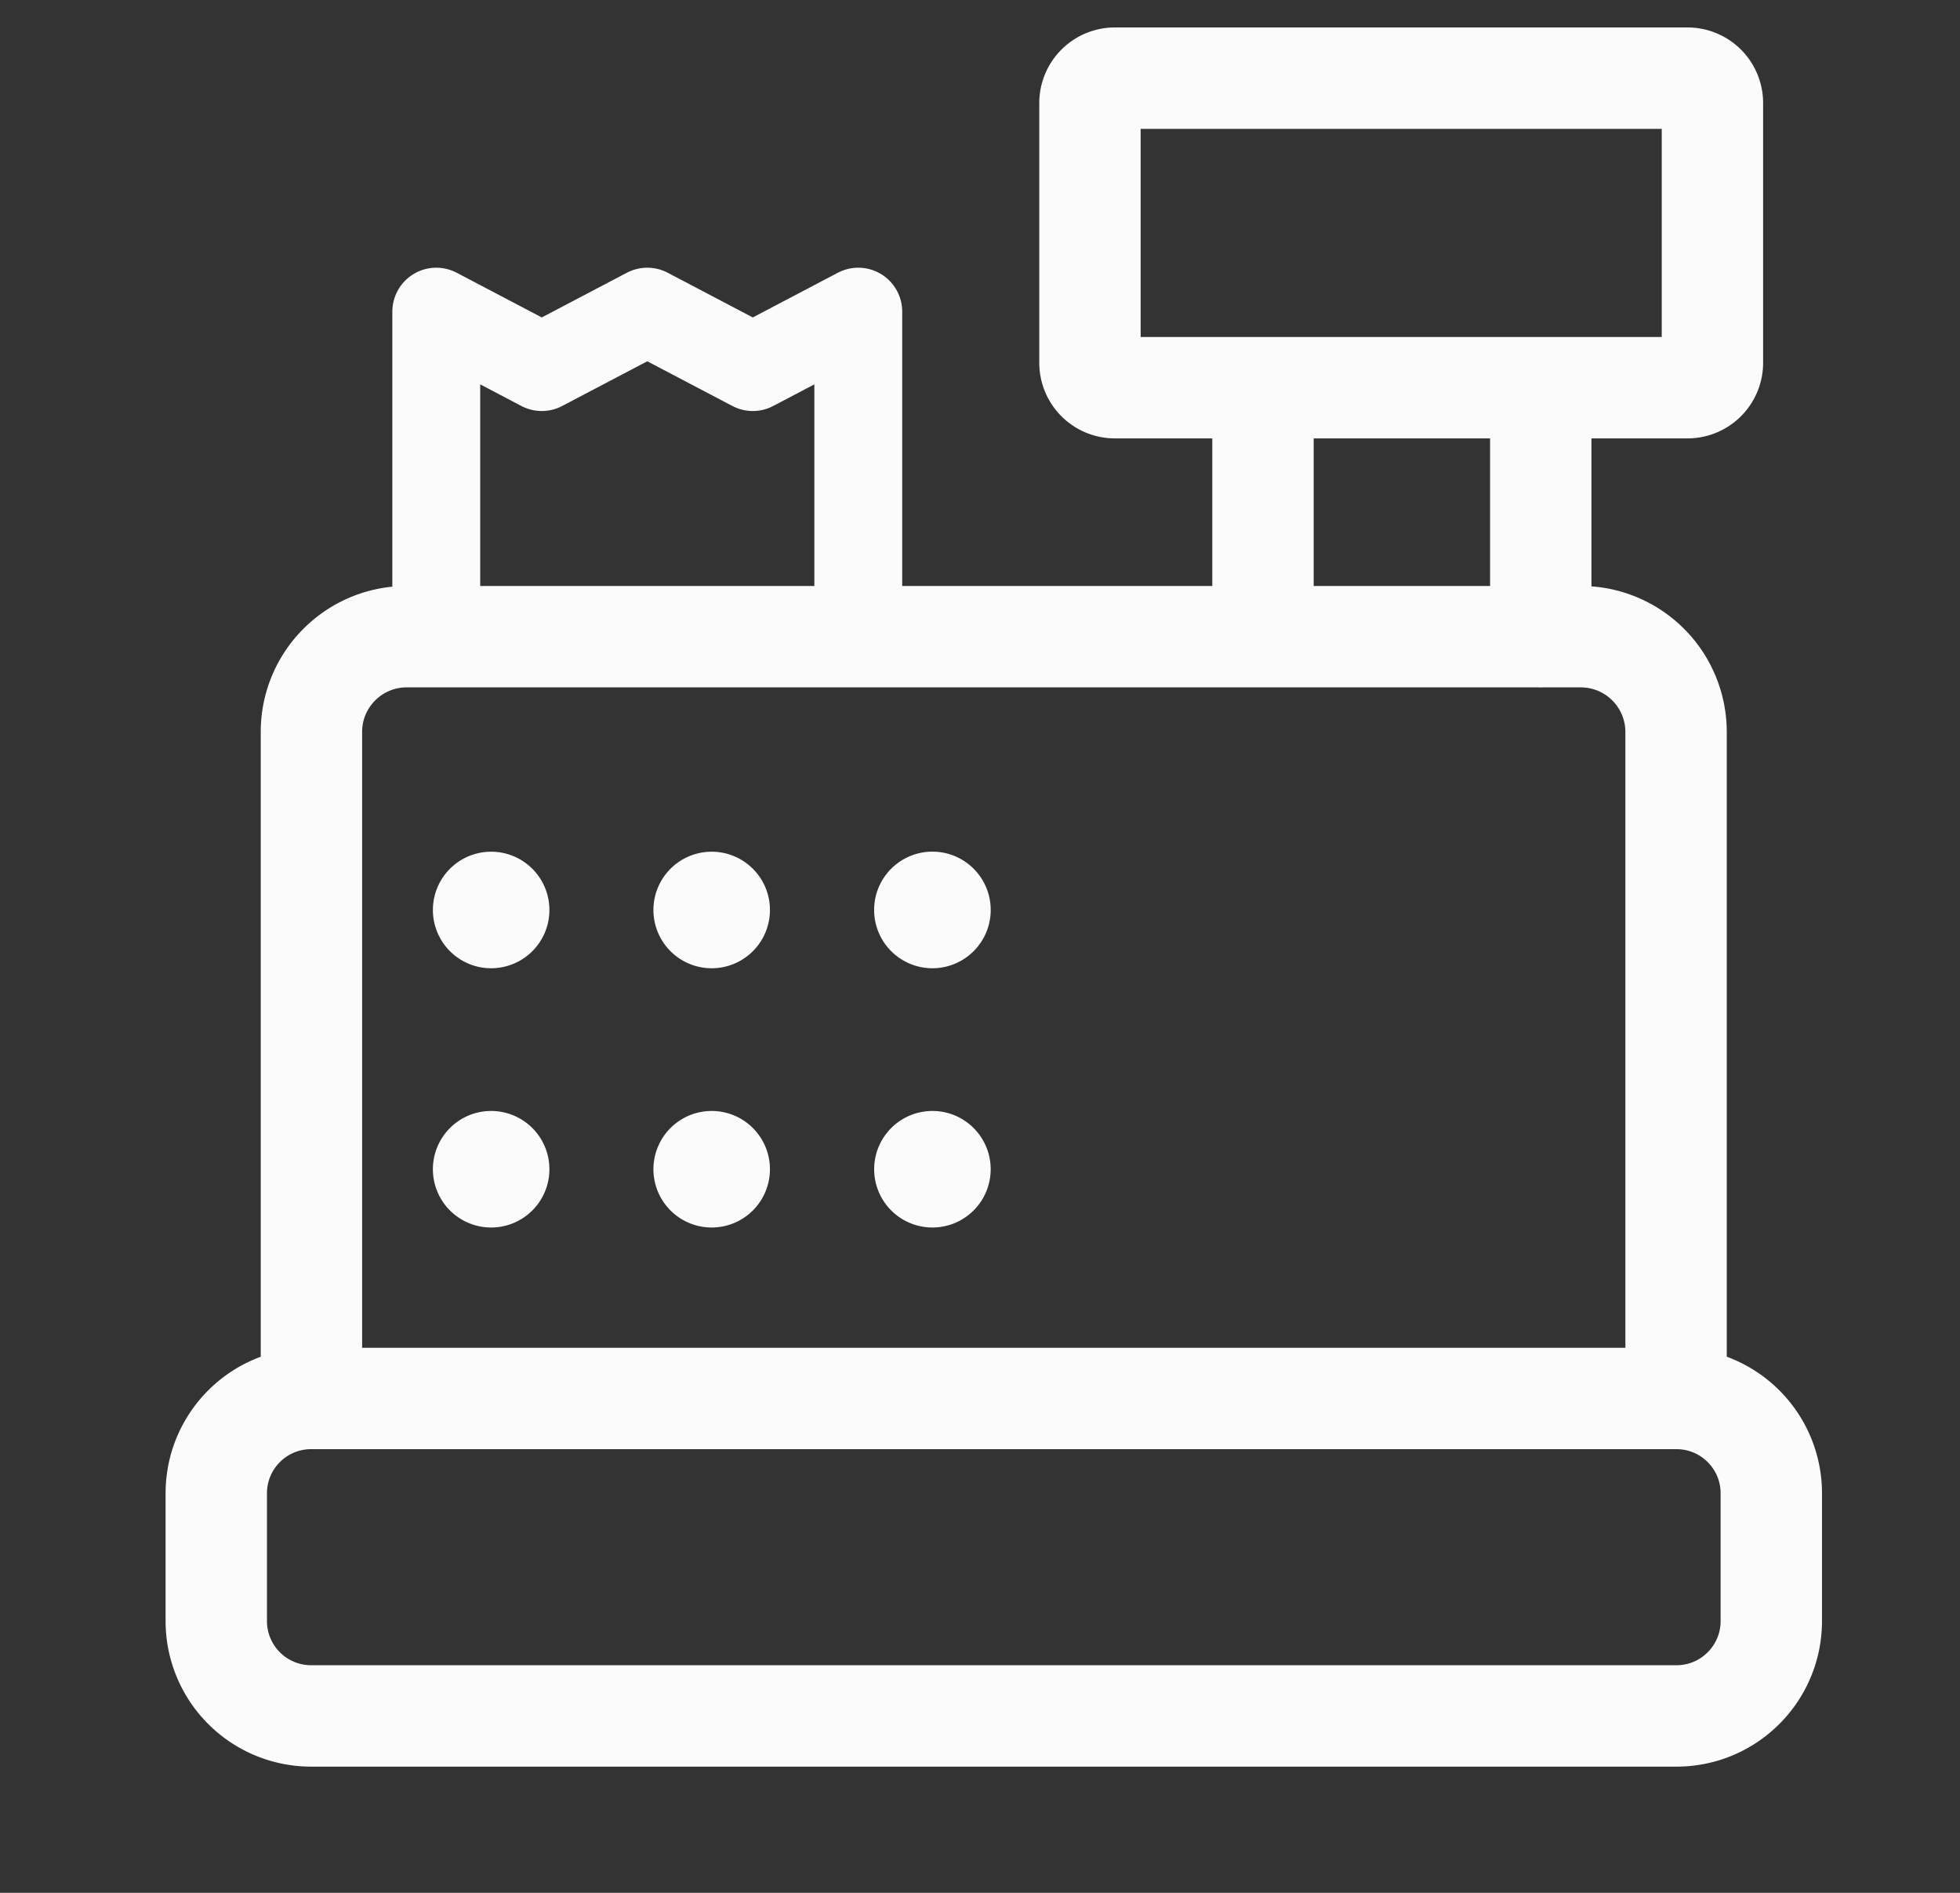
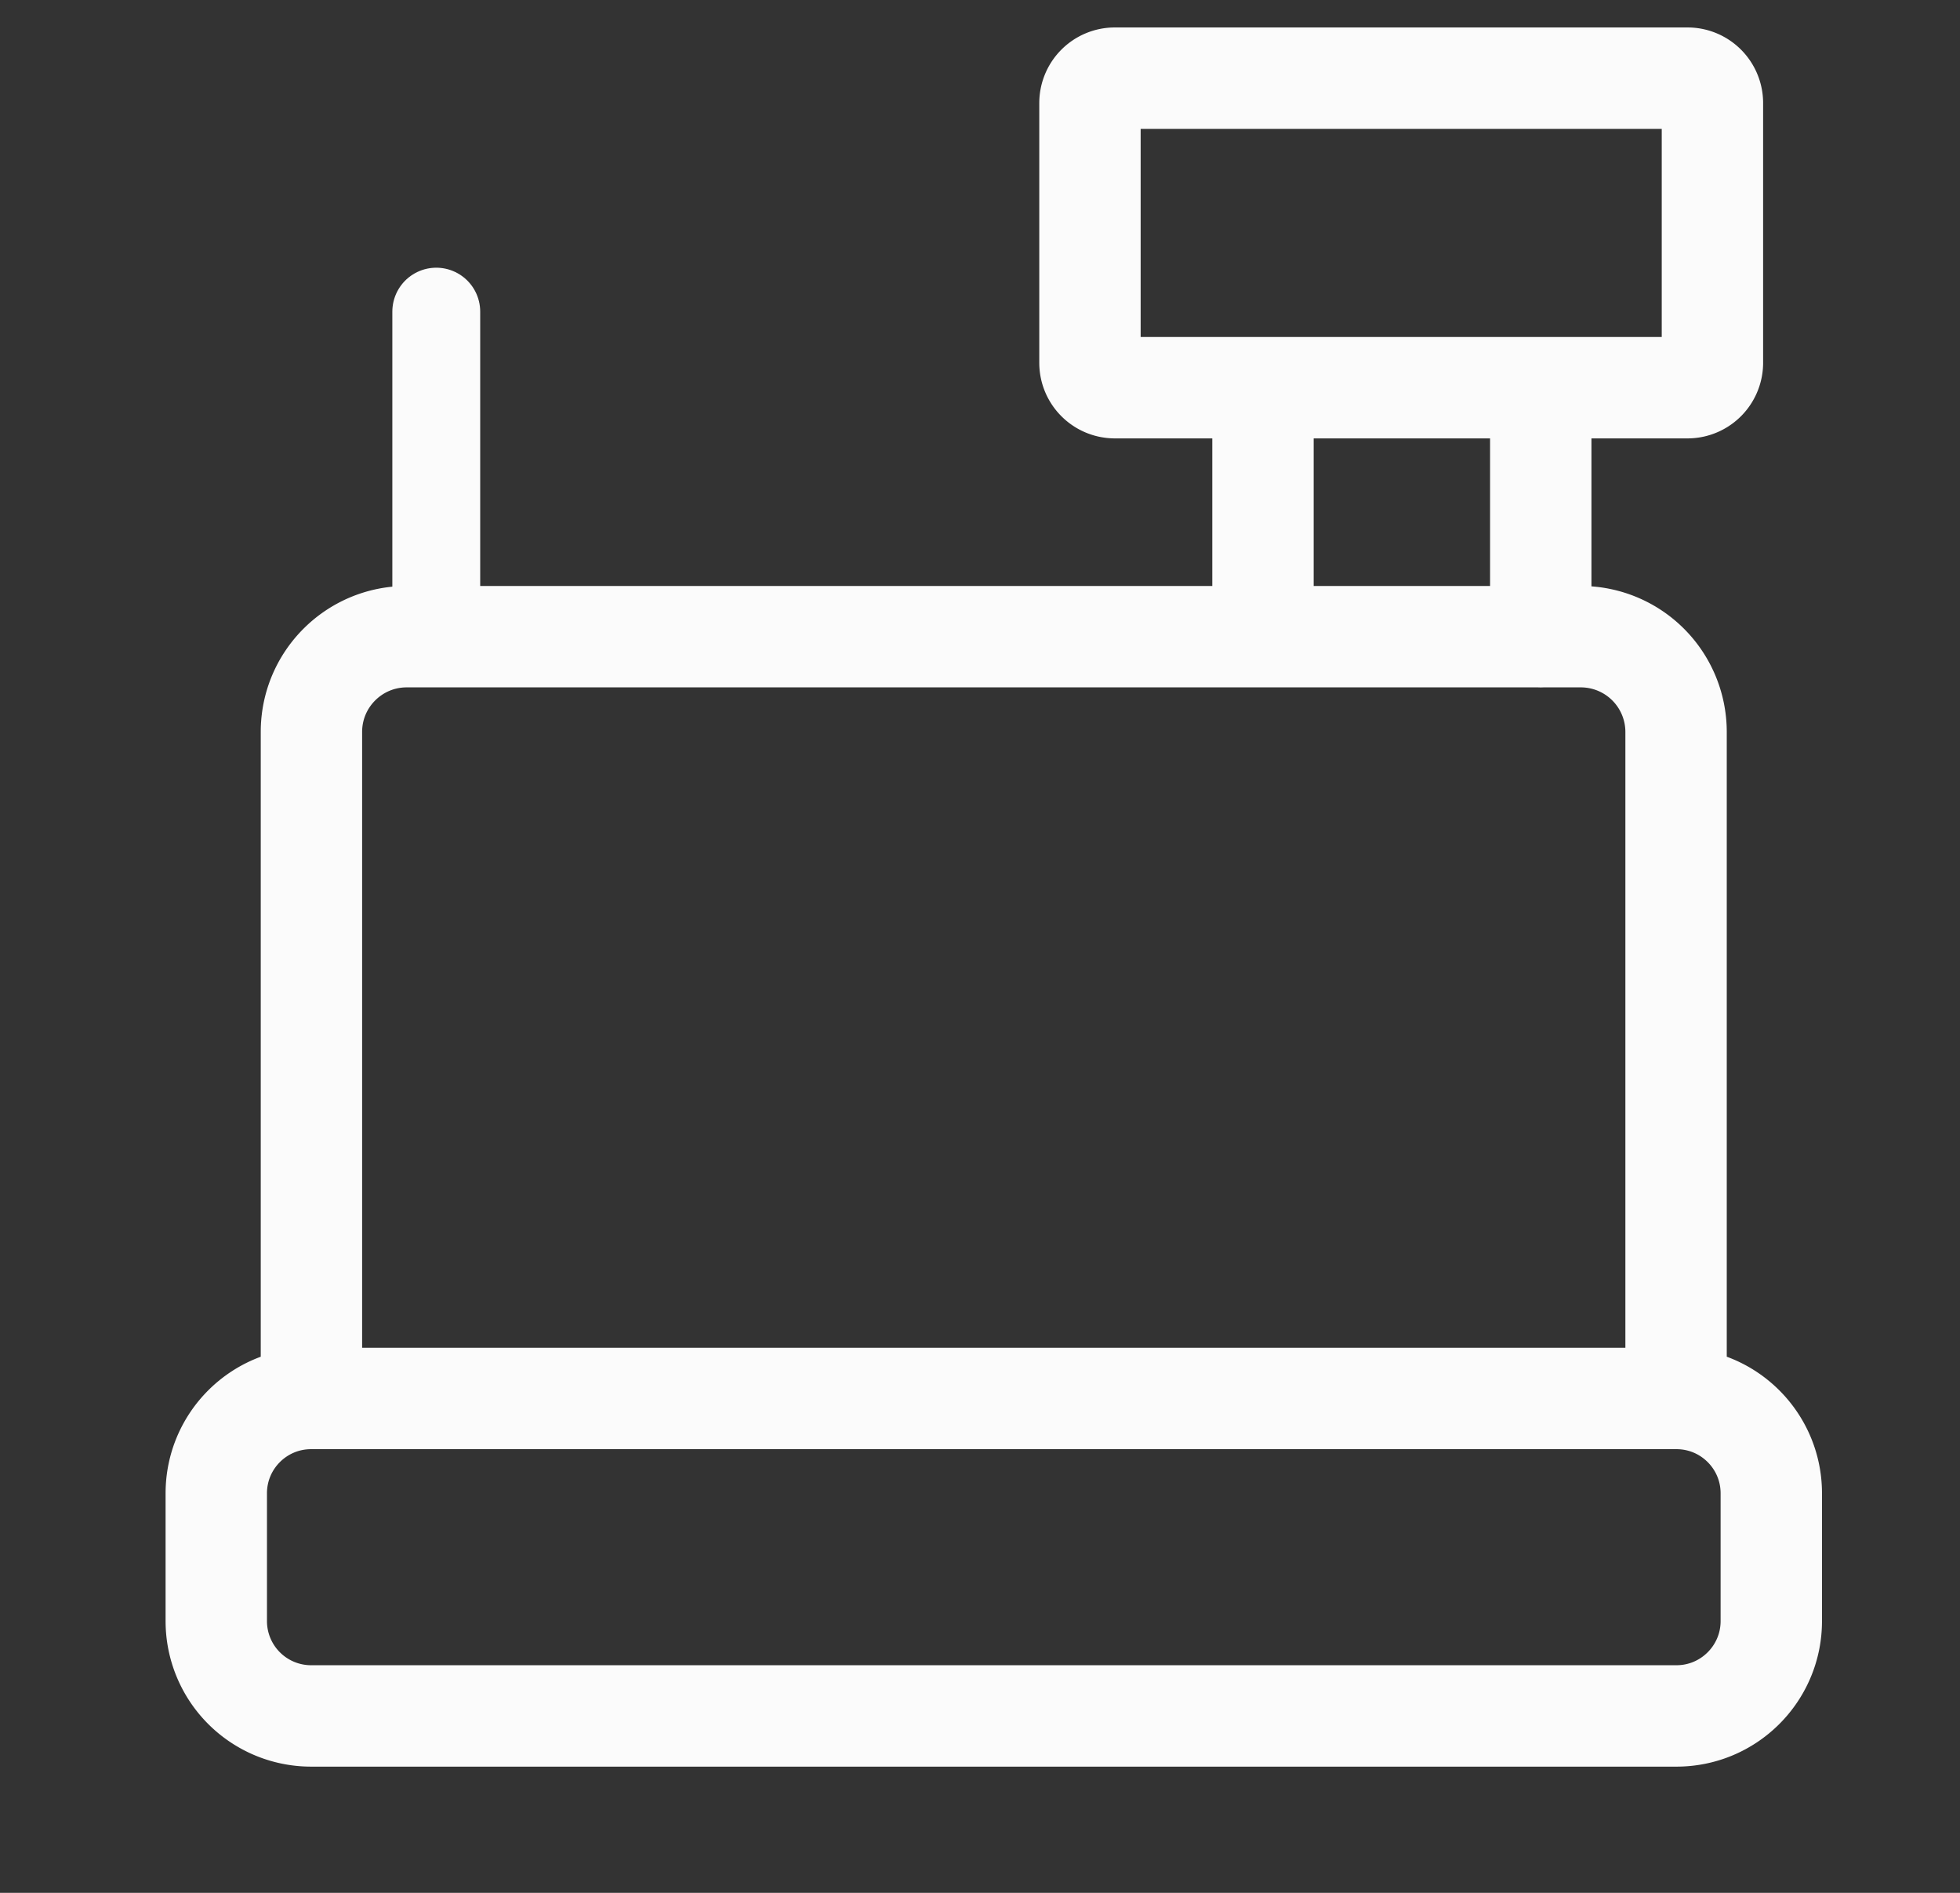
<svg xmlns="http://www.w3.org/2000/svg" width="29" height="28" fill="none">
  <rect width="100%" height="100%" fill="#333333" stroke="none" />
  <path d="M22.797 5.735v3.684m-4.11-.459V5.735m-2.192 0h8.473a.369.369 0 00.369-.369V1.525a.369.369 0 00-.369-.369h-8.473a.369.369 0 00-.368.369v3.841c0 .204.165.369.369.369zm8.304 14.952v-9.86a1.41 1.41 0 00-1.41-1.409H6.018c-.778 0-1.41.63-1.41 1.409v9.86m20.197 4.696H4.602A1.403 1.403 0 013.2 23.98v-1.89c0-.775.628-1.403 1.403-1.403h20.202c.775 0 1.403.628 1.403 1.403v1.89c0 .774-.628 1.403-1.403 1.403z" stroke="#FBFBFB" stroke-width="1.5" stroke-miterlimit="10" stroke-linecap="round" stroke-linejoin="round" />
-   <path d="M7.267 14.273a.812.812 0 100-1.624.812.812 0 000 1.624zm3.263 0a.812.812 0 100-1.624.812.812 0 000 1.624zm3.266 0a.812.812 0 100-1.625.812.812 0 000 1.625zm0 3.835a.812.812 0 100-1.624.812.812 0 000 1.624zm-3.266 0a.812.812 0 100-1.624.812.812 0 000 1.624zm-3.263 0a.812.812 0 100-1.624.812.812 0 000 1.624z" fill="#FBFBFB" stroke="#FBFBFB" stroke-width=".1" stroke-linecap="round" stroke-linejoin="round" />
-   <path d="M6.455 9.42V4.61l1.561.82 1.561-.82 1.561.82 1.561-.82v4.81" stroke="#FBFBFB" stroke-width="1.3" stroke-miterlimit="10" stroke-linecap="round" stroke-linejoin="round" />
+   <path d="M6.455 9.42V4.61v4.81" stroke="#FBFBFB" stroke-width="1.3" stroke-miterlimit="10" stroke-linecap="round" stroke-linejoin="round" />
</svg>